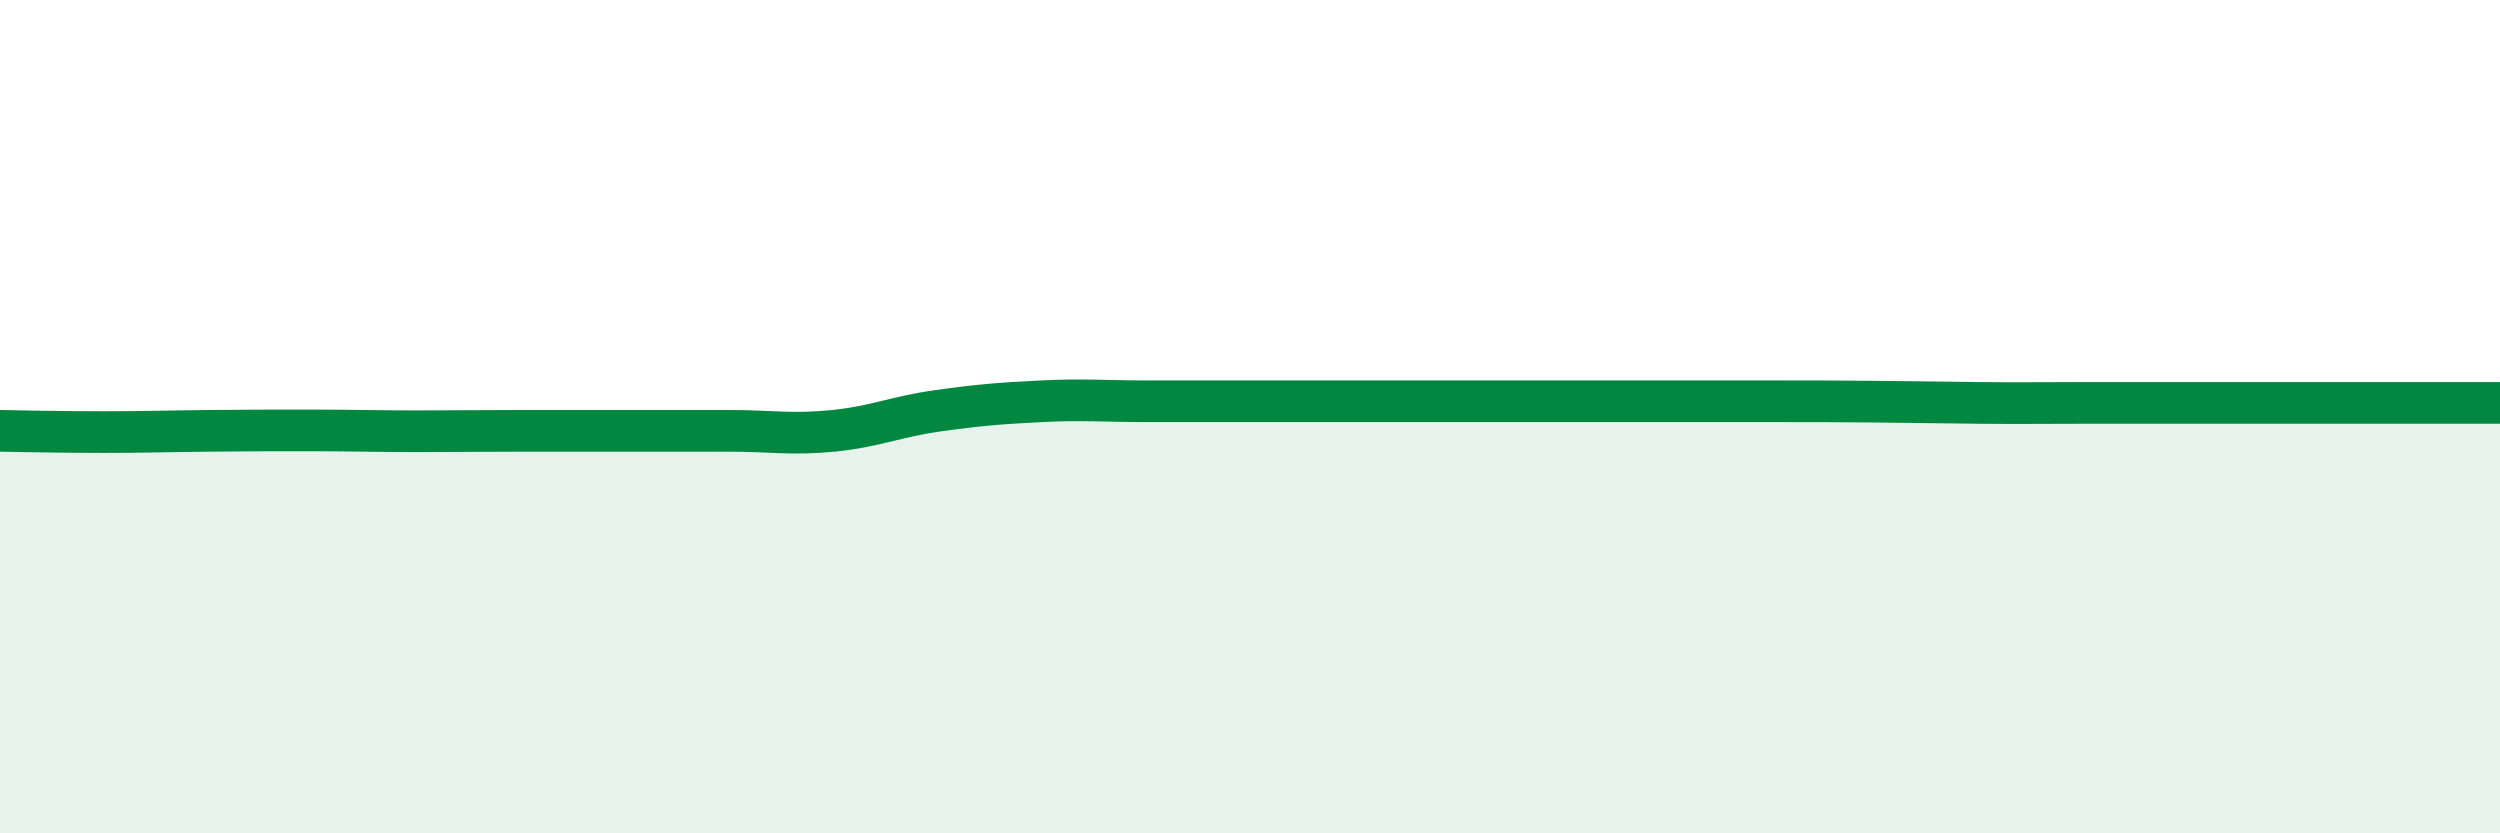
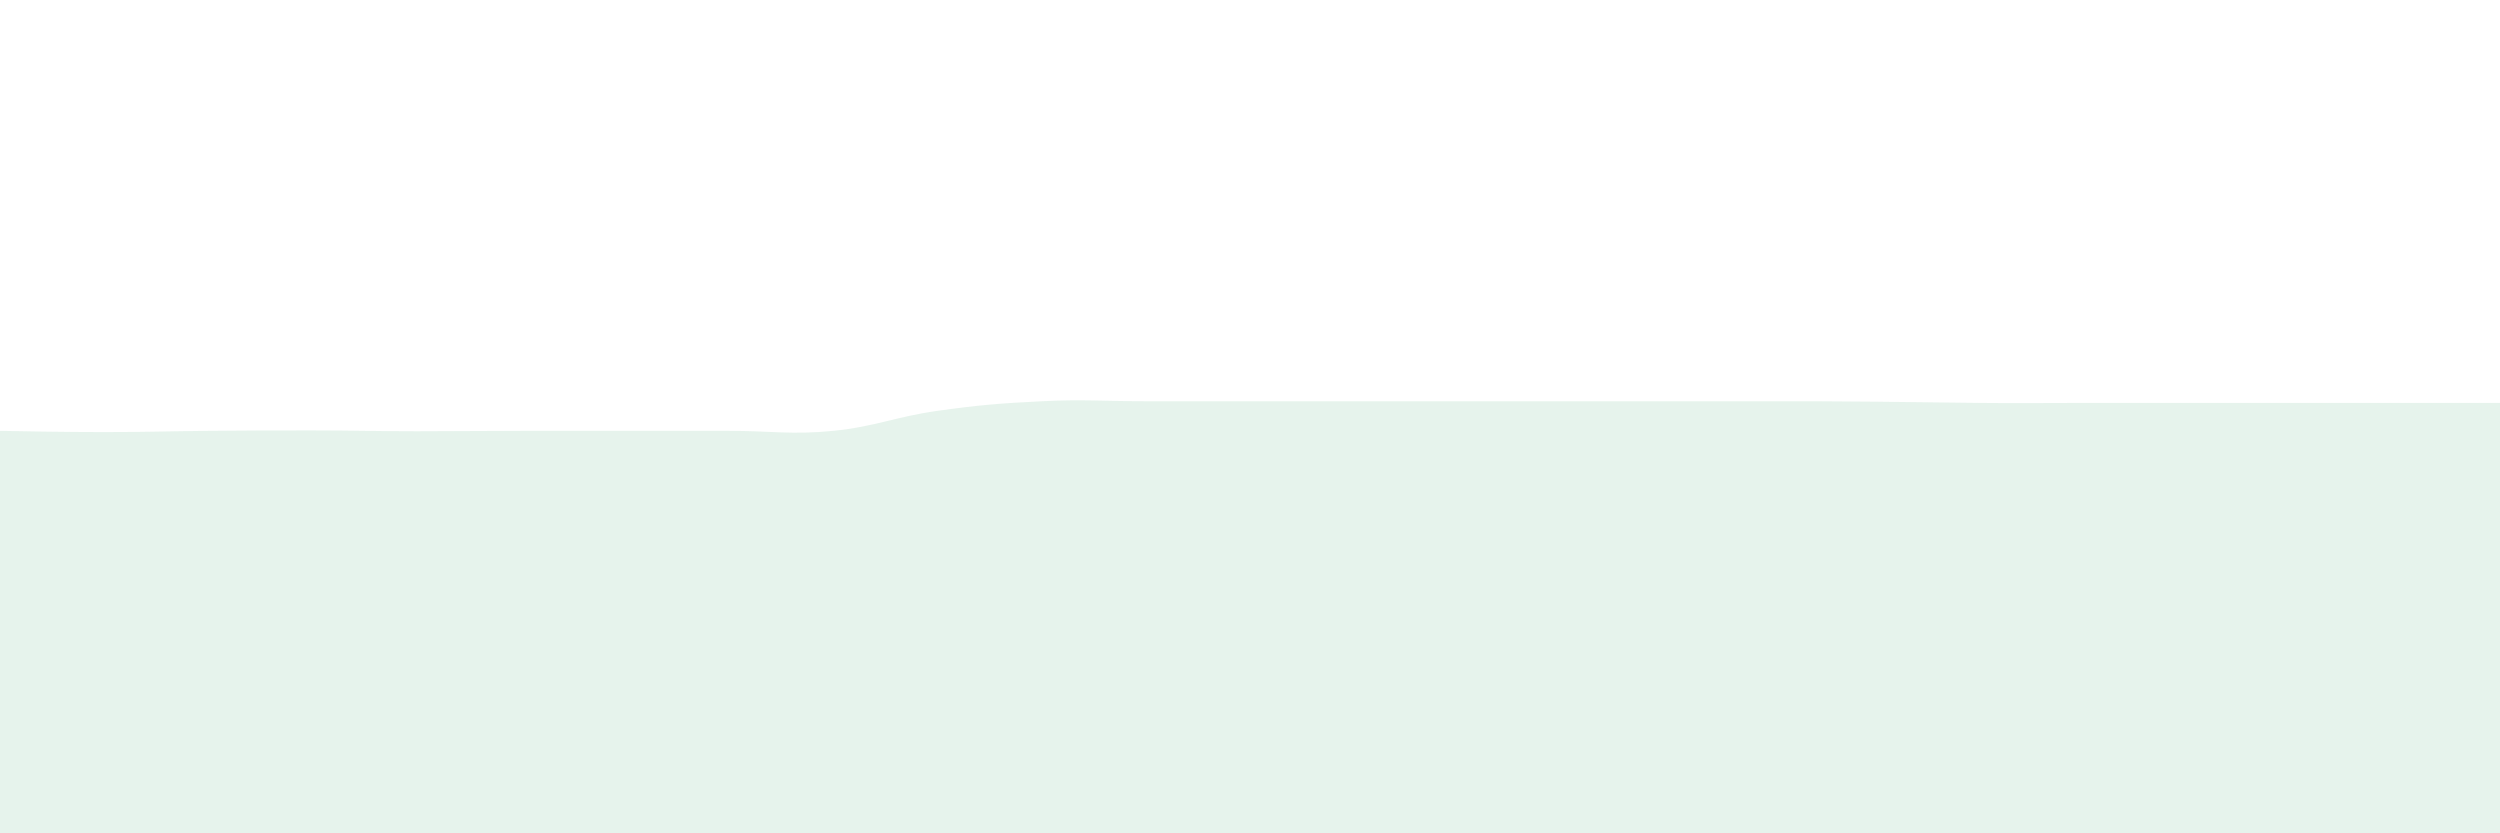
<svg xmlns="http://www.w3.org/2000/svg" width="60" height="20" viewBox="0 0 60 20">
  <path d="M 0,10.34 C 0.5,10.35 1.5,10.37 2.5,10.37 C 3.5,10.37 4,10.35 5,10.34 C 6,10.33 6.5,10.33 7.5,10.33 C 8.5,10.33 9,10.35 10,10.35 C 11,10.35 11.5,10.34 12.5,10.34 C 13.5,10.34 14,10.34 15,10.34 C 16,10.34 16.5,10.34 17.5,10.34 C 18.5,10.34 19,10.44 20,10.34 C 21,10.24 21.5,10 22.5,9.86 C 23.5,9.72 24,9.68 25,9.63 C 26,9.58 26.5,9.63 27.5,9.63 C 28.5,9.63 29,9.63 30,9.63 C 31,9.63 31.5,9.63 32.5,9.63 C 33.5,9.63 34,9.63 35,9.63 C 36,9.63 36.5,9.63 37.5,9.63 C 38.5,9.63 39,9.63 40,9.63 C 41,9.63 41.5,9.63 42.5,9.63 C 43.5,9.63 44,9.63 45,9.64 C 46,9.65 46.5,9.66 47.5,9.67 C 48.5,9.68 49,9.67 50,9.67 C 51,9.67 51.5,9.67 52.5,9.67 C 53.5,9.67 53.5,9.67 55,9.67 C 56.5,9.67 59,9.67 60,9.67L60 20L0 20Z" fill="#008740" opacity="0.1" stroke-linecap="round" stroke-linejoin="round" />
-   <path d="M 0,10.34 C 0.5,10.35 1.5,10.37 2.5,10.37 C 3.5,10.37 4,10.35 5,10.34 C 6,10.33 6.5,10.33 7.5,10.33 C 8.5,10.33 9,10.35 10,10.35 C 11,10.35 11.5,10.34 12.5,10.34 C 13.5,10.34 14,10.34 15,10.34 C 16,10.34 16.5,10.34 17.5,10.34 C 18.5,10.34 19,10.44 20,10.34 C 21,10.24 21.5,10 22.5,9.86 C 23.5,9.72 24,9.68 25,9.63 C 26,9.58 26.5,9.63 27.5,9.63 C 28.5,9.63 29,9.63 30,9.63 C 31,9.63 31.5,9.63 32.5,9.63 C 33.5,9.63 34,9.63 35,9.63 C 36,9.63 36.5,9.63 37.5,9.63 C 38.5,9.63 39,9.63 40,9.63 C 41,9.63 41.5,9.63 42.5,9.63 C 43.5,9.63 44,9.63 45,9.64 C 46,9.65 46.5,9.66 47.5,9.67 C 48.5,9.68 49,9.67 50,9.67 C 51,9.67 51.5,9.67 52.5,9.67 C 53.5,9.67 53.5,9.67 55,9.67 C 56.5,9.67 59,9.67 60,9.67" stroke="#008740" stroke-width="1" fill="none" stroke-linecap="round" stroke-linejoin="round" />
</svg>